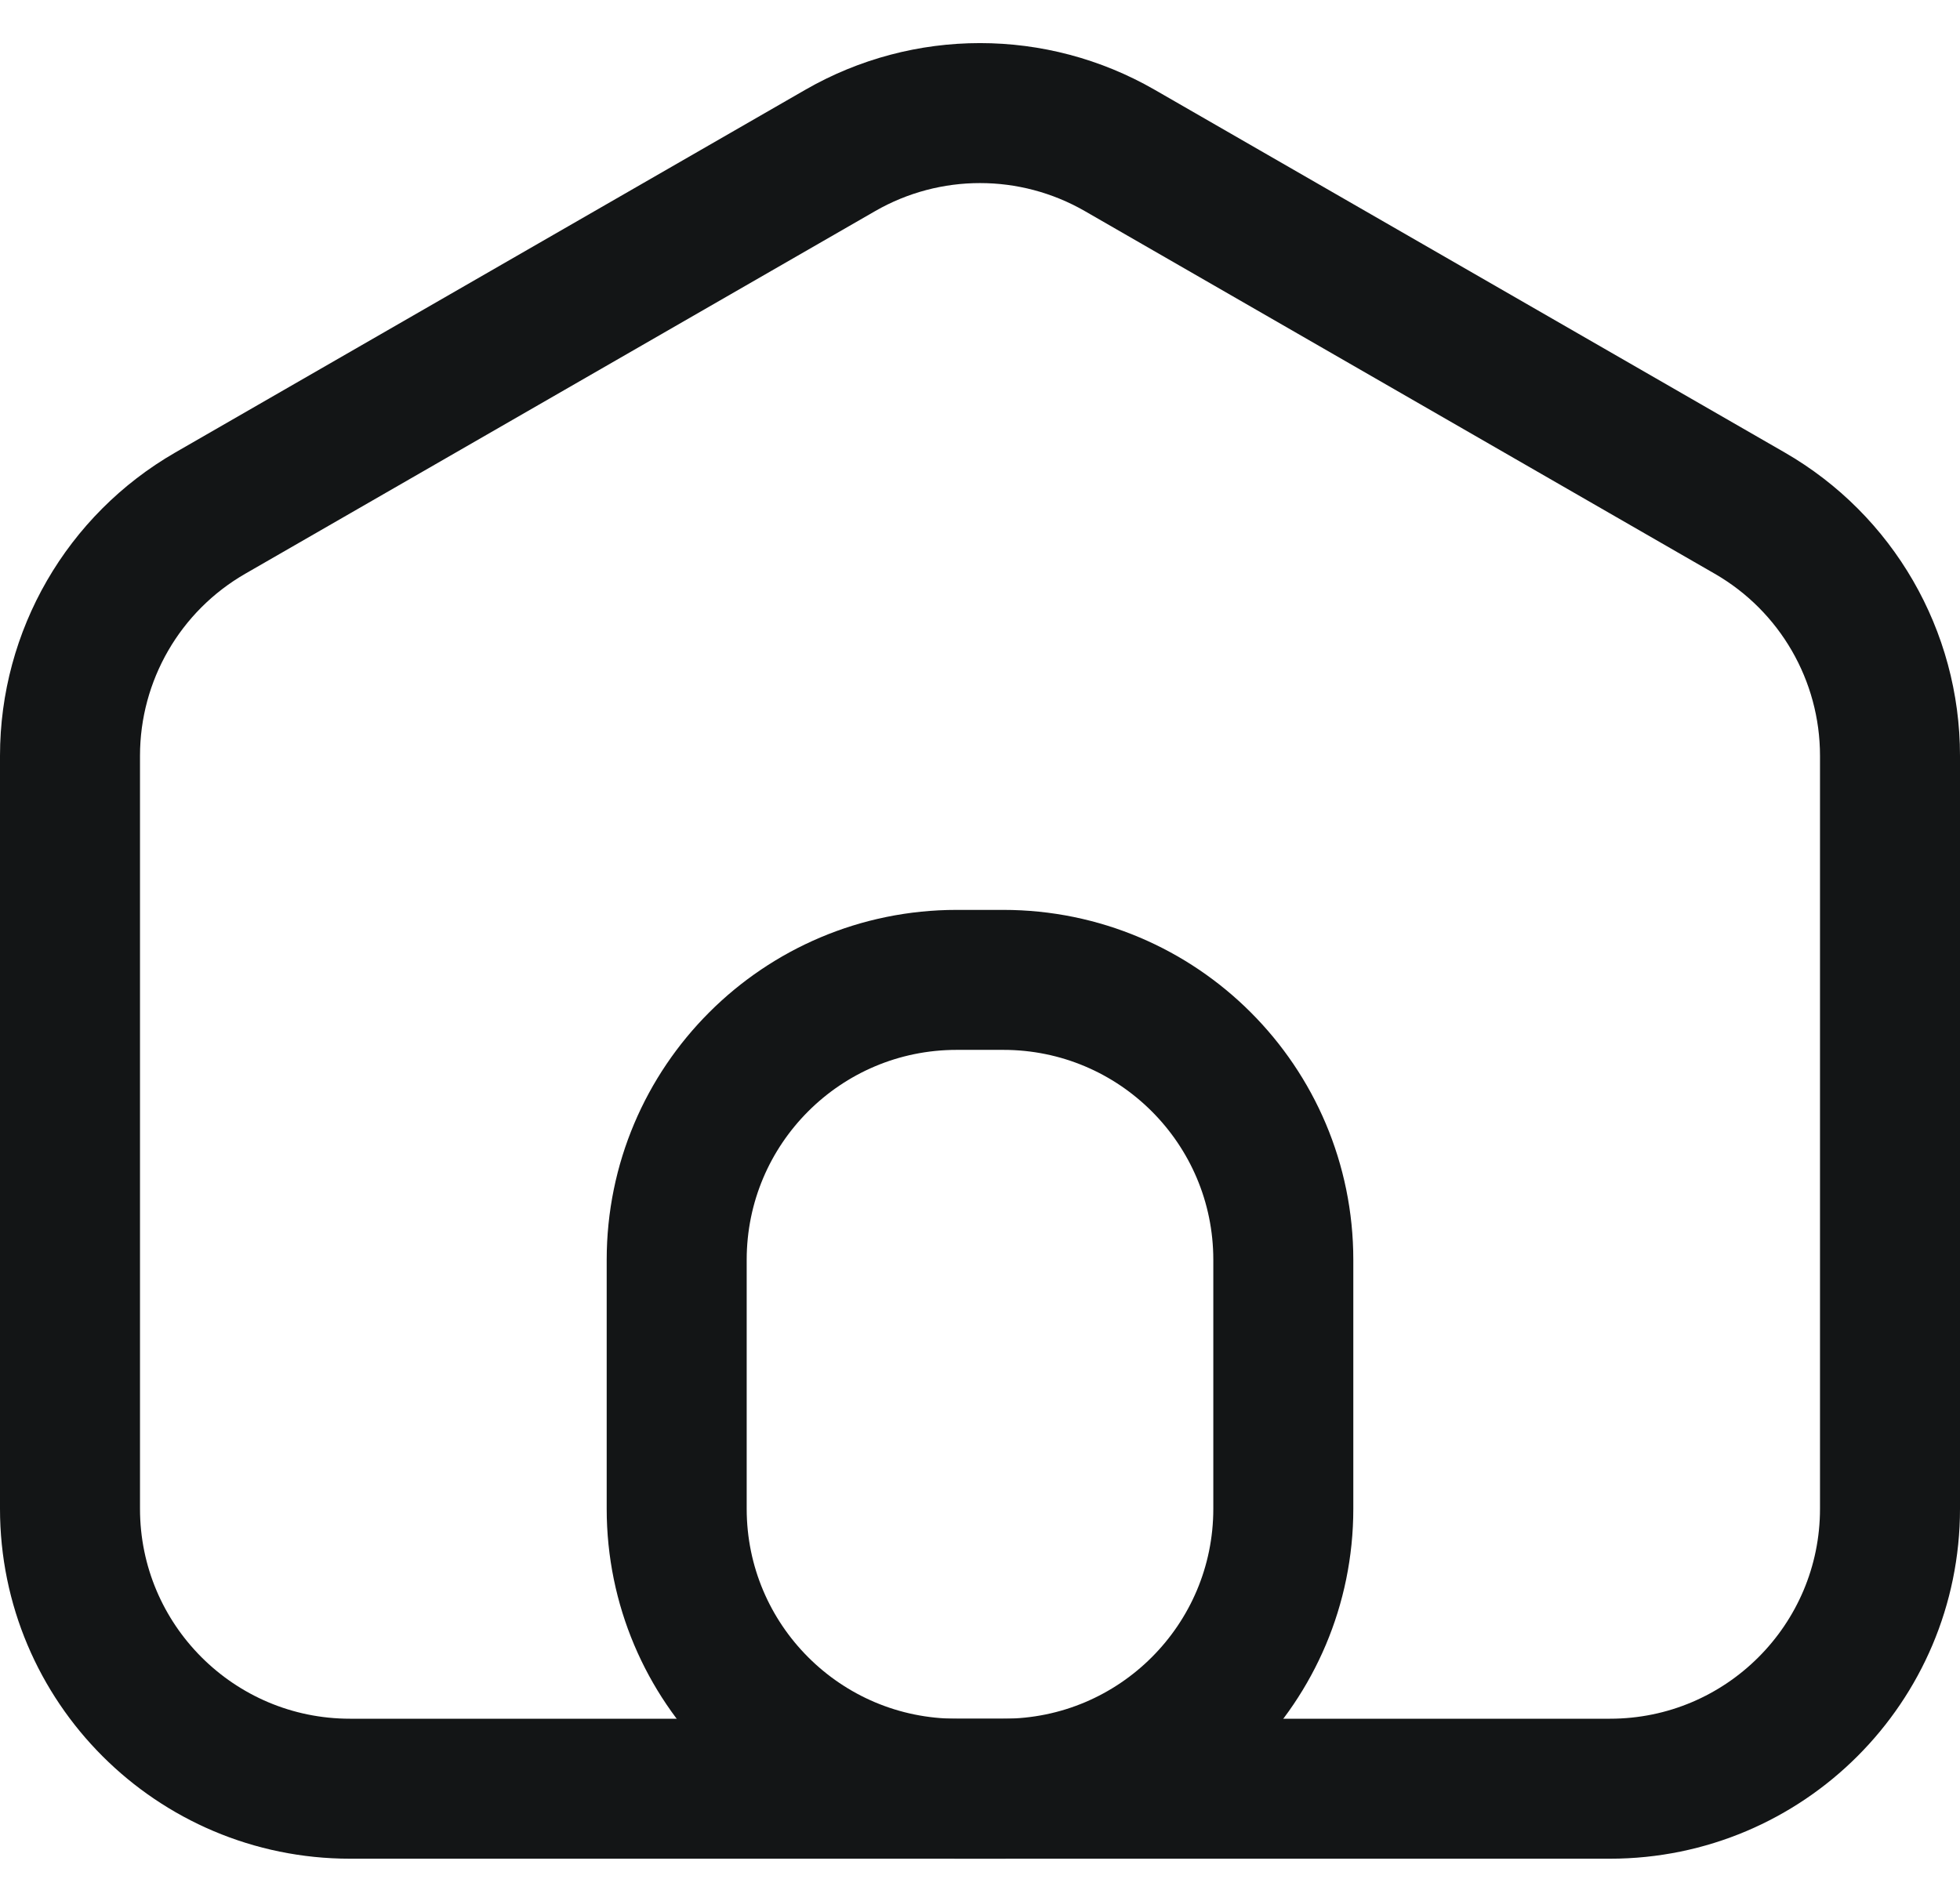
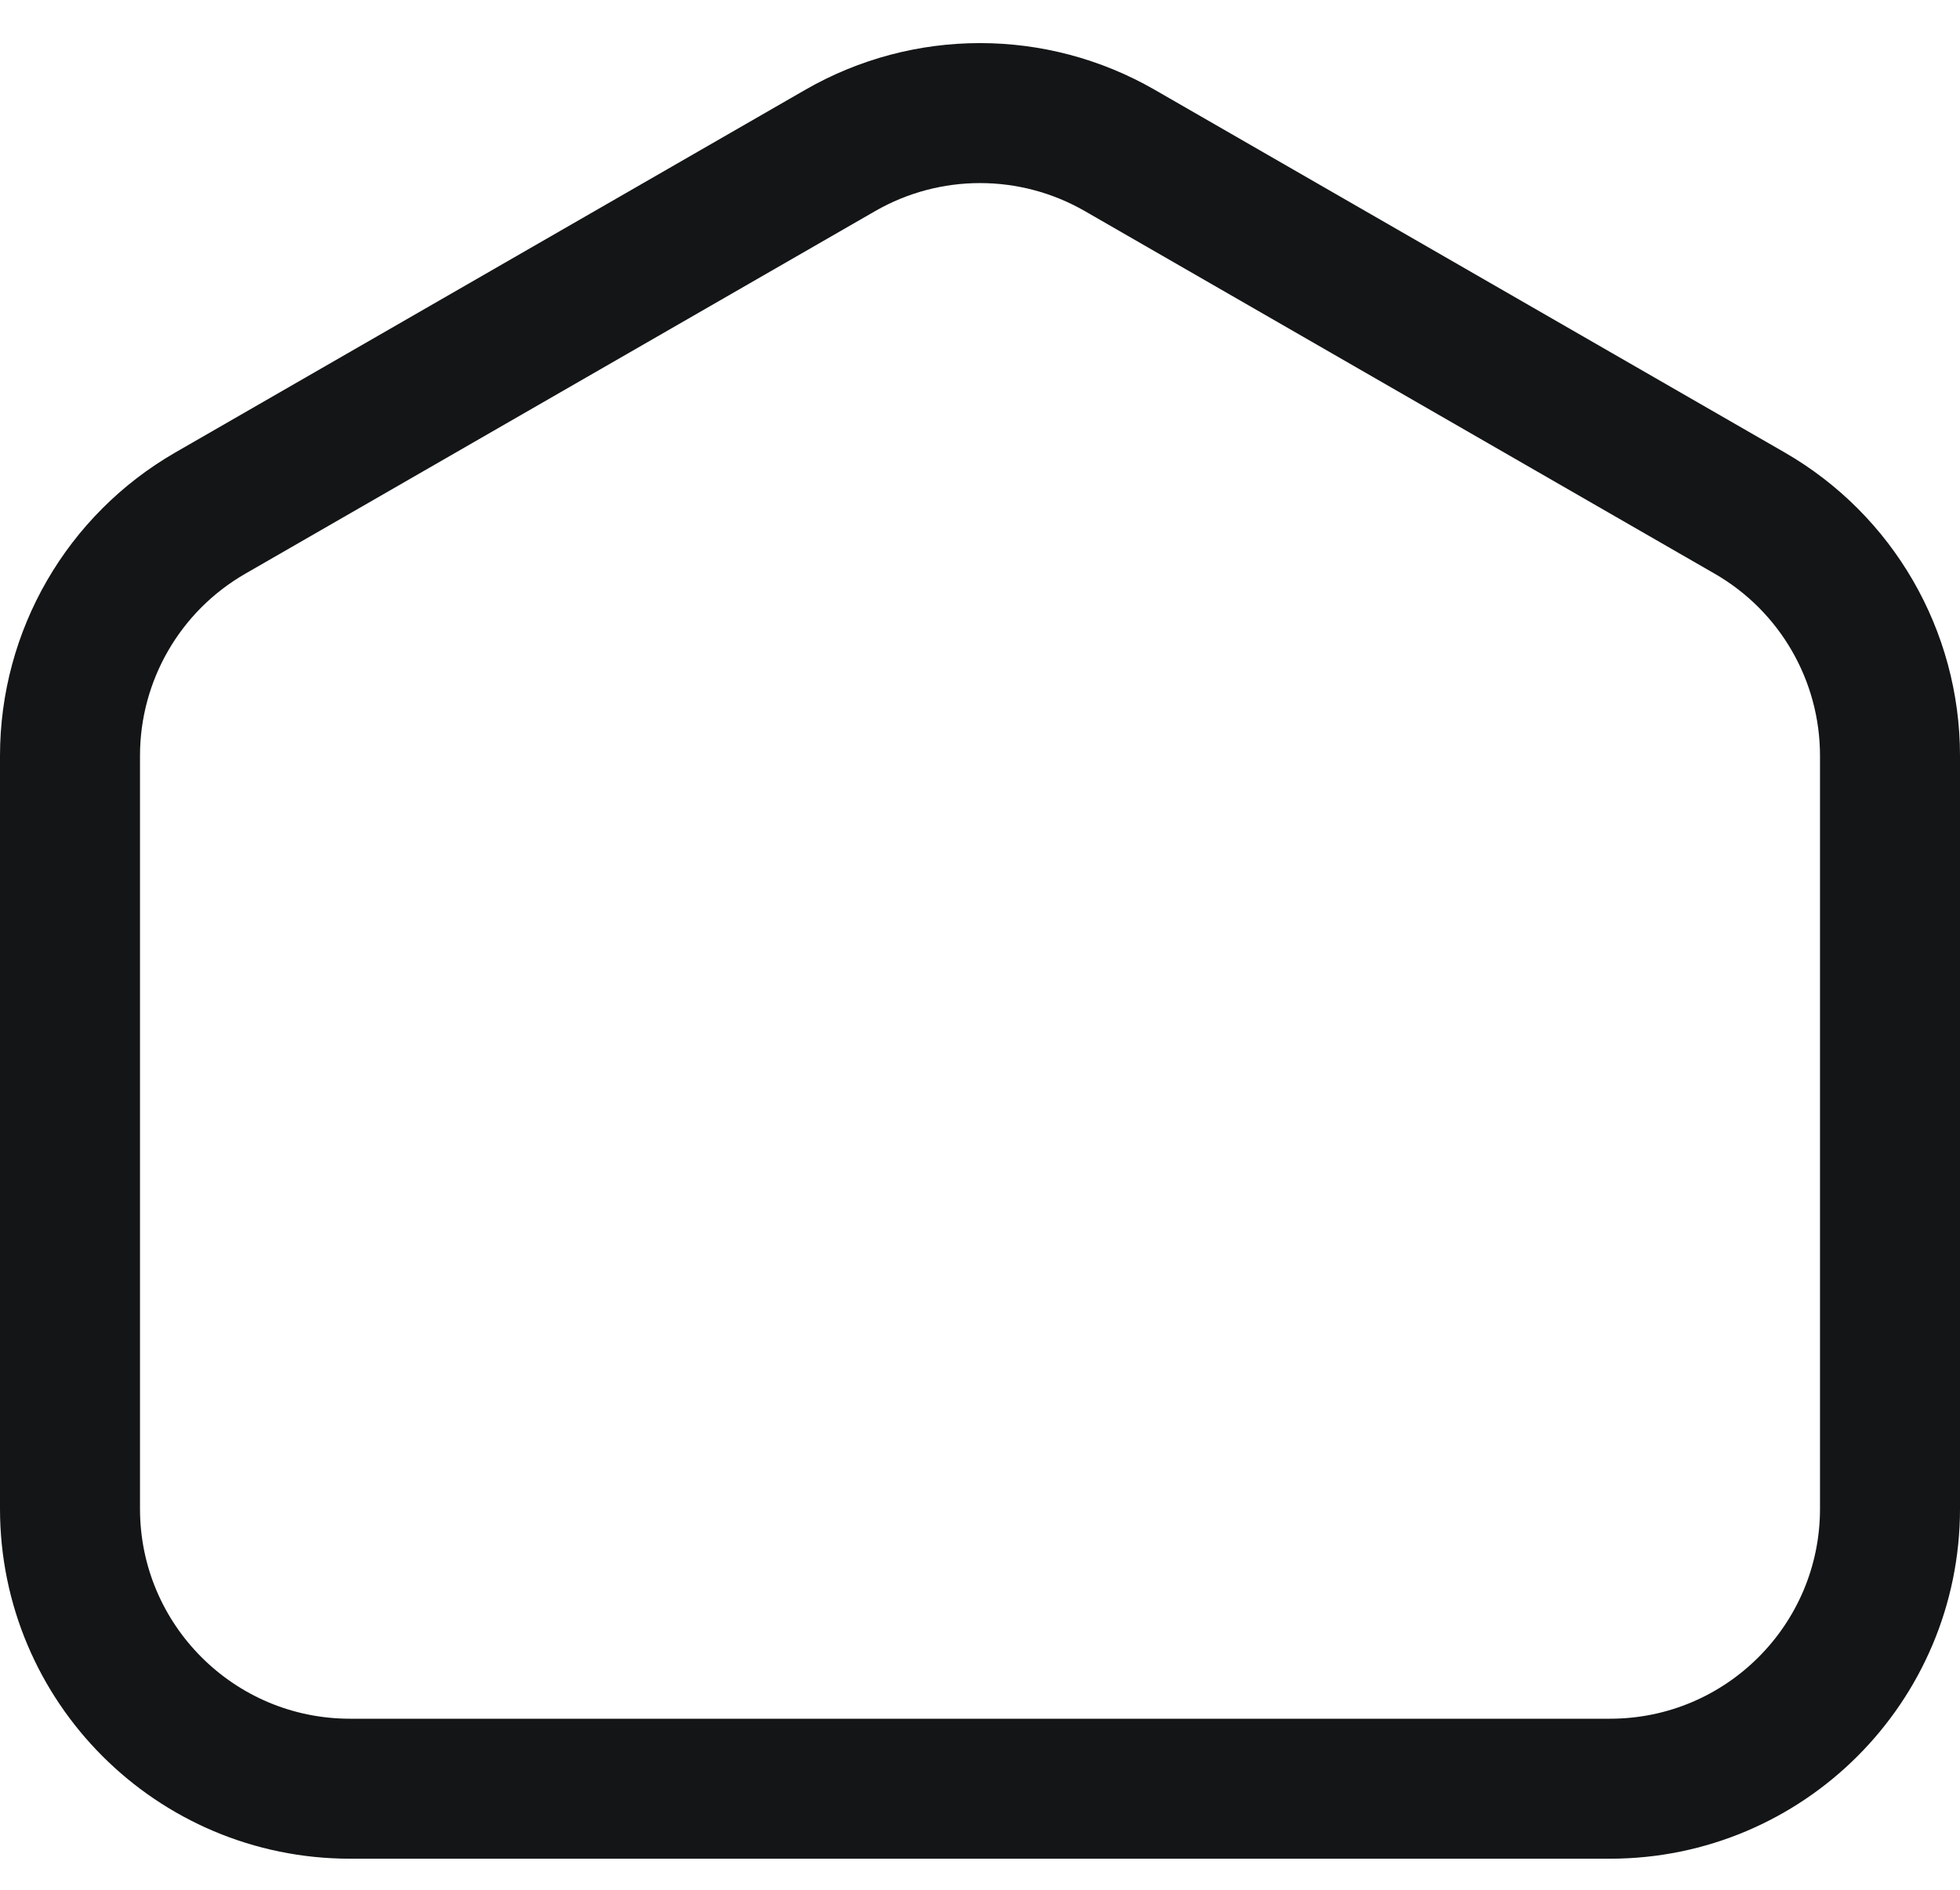
<svg xmlns="http://www.w3.org/2000/svg" width="28" height="27" viewBox="0 0 28 27" fill="none">
  <path d="M3.004 7.331C1.764 8.045 1 9.367 1 10.798V21.556C1 23.765 2.791 25.556 5 25.556H23C25.209 25.556 27 23.765 27 21.556V10.798C27 9.367 26.236 8.045 24.996 7.331L15.996 2.149C14.76 1.438 13.24 1.438 12.004 2.149L3.004 7.331Z" stroke="#131516" stroke-width="2" stroke-linecap="round" stroke-linejoin="round" />
-   <path d="M14.333 14H13.667C11.457 14 9.667 15.791 9.667 18V21.556C9.667 23.765 11.457 25.556 13.667 25.556H14.333C16.542 25.556 18.333 23.765 18.333 21.556V18C18.333 15.791 16.542 14 14.333 14Z" stroke="#131516" stroke-width="2" stroke-linecap="round" stroke-linejoin="round" />
</svg>